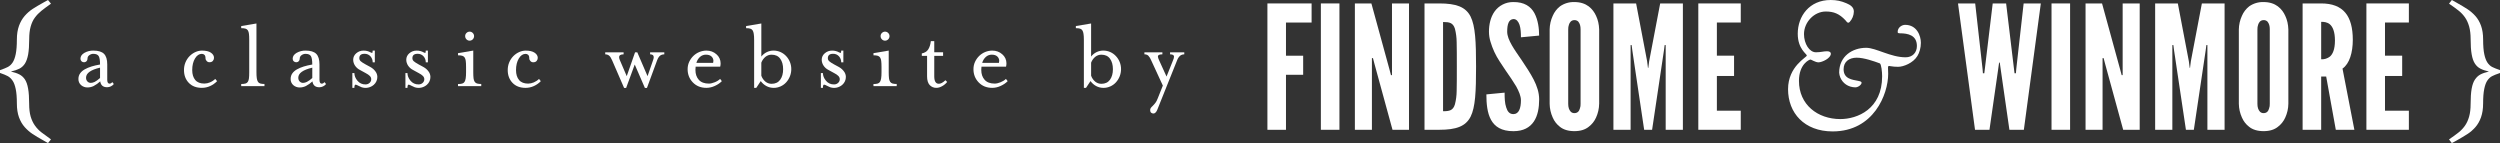
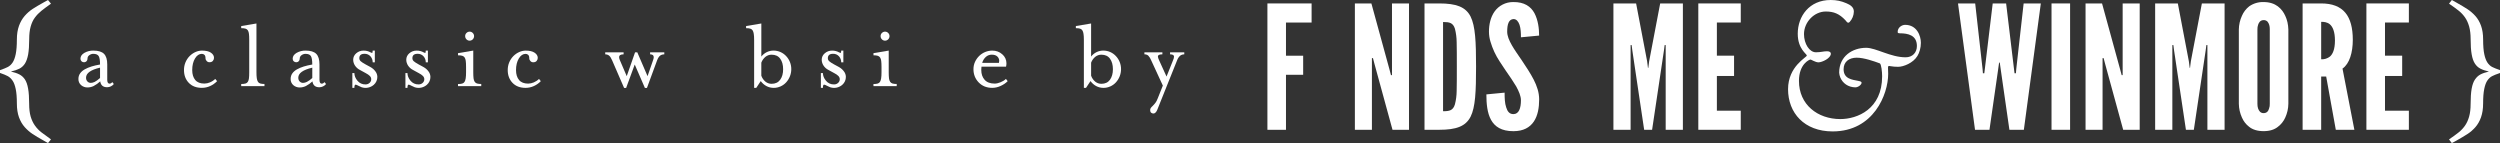
<svg xmlns="http://www.w3.org/2000/svg" version="1.1" id="Layer_1" x="0px" y="0px" width="119.448px" height="6.837px" viewBox="0 0 119.448 6.837" style="enable-background:new 0 0 119.448 6.837;" xml:space="preserve">
  <rect x="0" y="0" width="119.448" height="6.837" fill="#333333" stroke="none" />
  <style type="text/css">
	.st0{fill:#FFFFFF;}
</style>
  <path class="st0" d="M5.305,3.976C5.284,3.989,5.26,3.997,5.235,3.997c-0.074,0-0.111-0.063-0.111-0.189V3.076  c0-0.233-0.052-0.401-0.155-0.504S4.696,2.417,4.46,2.417C4.31,2.414,4.162,2.452,4.031,2.526C3.907,2.599,3.844,2.692,3.844,2.805  C3.843,2.851,3.861,2.894,3.893,2.927c0.033,0.032,0.076,0.049,0.122,0.048c0.002,0,0.005,0,0.007,0  c0.091-0.003,0.162-0.079,0.158-0.17c0-0.071,0.028-0.127,0.088-0.169S4.39,2.572,4.455,2.572c0.133,0,0.22,0.038,0.262,0.112  C4.76,2.758,4.78,2.891,4.78,3.082C4.629,3.107,4.493,3.14,4.373,3.176C4.253,3.214,4.145,3.259,4.05,3.312  C3.955,3.366,3.881,3.43,3.828,3.506C3.774,3.582,3.747,3.67,3.747,3.77C3.742,3.883,3.789,3.992,3.873,4.066  c0.086,0.075,0.197,0.115,0.31,0.112c0.101,0,0.201-0.023,0.291-0.068c0.114-0.06,0.22-0.135,0.315-0.223  c0.027,0.188,0.137,0.281,0.33,0.281c0.123-0.001,0.24-0.057,0.319-0.152L5.371,3.925C5.351,3.944,5.329,3.961,5.305,3.976z   M4.78,3.727c-0.103,0.09-0.189,0.152-0.254,0.184C4.46,3.943,4.397,3.96,4.339,3.96c-0.061,0.001-0.12-0.023-0.162-0.068  C4.133,3.846,4.111,3.786,4.111,3.712c0-0.216,0.224-0.376,0.669-0.48V3.727z" />
  <path class="st0" d="M10.032,3.936C9.948,3.972,9.857,3.992,9.765,3.993c-0.194,0-0.34-0.056-0.436-0.171S9.184,3.549,9.184,3.349  c0-0.224,0.045-0.408,0.133-0.556c0.089-0.147,0.198-0.22,0.327-0.22C9.69,2.572,9.735,2.589,9.768,2.621  c0.034,0.033,0.051,0.086,0.051,0.16c0,0.052,0.019,0.096,0.056,0.135c0.037,0.039,0.082,0.058,0.133,0.058  c0.074,0,0.129-0.023,0.164-0.067c0.036-0.043,0.053-0.091,0.053-0.143c0-0.097-0.049-0.179-0.148-0.247  C9.98,2.451,9.835,2.417,9.644,2.417C9.542,2.419,9.44,2.441,9.346,2.483C9.245,2.526,9.152,2.59,9.067,2.672  C8.888,2.851,8.788,3.095,8.791,3.348c0,0.249,0.077,0.452,0.23,0.611s0.361,0.238,0.623,0.238c0.136,0,0.27-0.028,0.393-0.084  c0.126-0.056,0.239-0.136,0.335-0.235L10.284,3.77C10.211,3.841,10.126,3.897,10.032,3.936z" />
  <line class="st0" x1="11.526" y1="4.115" x2="11.526" y2="4.114" />
  <path class="st0" d="M12.326,3.911c-0.03-0.051-0.049-0.109-0.056-0.168c-0.012-0.072-0.017-0.172-0.017-0.298V1.122l-0.728,0.122  v0.102c0.087,0,0.154,0.007,0.204,0.022c0.049,0.015,0.086,0.042,0.112,0.08c0.03,0.051,0.048,0.107,0.053,0.165  c0.01,0.071,0.014,0.171,0.014,0.3v1.533c0,0.129-0.004,0.229-0.014,0.3c-0.005,0.058-0.024,0.115-0.053,0.165  c-0.027,0.039-0.066,0.068-0.112,0.08c-0.067,0.016-0.135,0.024-0.204,0.022v0.101h1.111V4.012  c-0.067,0.002-0.134-0.005-0.199-0.022C12.392,3.978,12.353,3.95,12.326,3.911z" />
  <path class="st0" d="M15.445,3.976c-0.021,0.013-0.045,0.021-0.07,0.022c-0.074,0-0.111-0.063-0.111-0.189V3.076  c0-0.233-0.052-0.401-0.155-0.504S14.836,2.417,14.6,2.417c-0.15-0.003-0.298,0.035-0.429,0.109  c-0.124,0.073-0.187,0.166-0.187,0.279C13.983,2.851,14,2.895,14.033,2.927c0.033,0.032,0.076,0.049,0.122,0.048  c0.044,0.001,0.086-0.017,0.117-0.048c0.032-0.033,0.048-0.073,0.048-0.122c0-0.071,0.028-0.126,0.088-0.169  s0.122-0.063,0.187-0.063c0.133,0,0.22,0.038,0.262,0.112C14.9,2.759,14.92,2.892,14.92,3.083c-0.152,0.025-0.288,0.058-0.407,0.094  c-0.12,0.038-0.228,0.083-0.323,0.136c-0.095,0.053-0.169,0.118-0.223,0.194s-0.08,0.164-0.08,0.265  c-0.005,0.112,0.042,0.221,0.126,0.295c0.086,0.075,0.197,0.115,0.31,0.112c0.101,0,0.201-0.024,0.291-0.068  c0.114-0.06,0.22-0.135,0.315-0.223c0.027,0.188,0.137,0.281,0.33,0.281c0.123-0.001,0.24-0.057,0.319-0.152l-0.068-0.092  C15.491,3.944,15.469,3.961,15.445,3.976z M14.921,3.727c-0.077,0.072-0.162,0.134-0.255,0.184C14.601,3.943,14.538,3.96,14.48,3.96  c-0.061,0.001-0.12-0.023-0.162-0.068c-0.044-0.045-0.066-0.105-0.066-0.179c0-0.216,0.223-0.376,0.669-0.48V3.727z" />
  <path class="st0" d="M17.697,3.202l-0.233-0.126c-0.113-0.062-0.19-0.113-0.233-0.153s-0.063-0.088-0.063-0.143  c0-0.139,0.083-0.209,0.247-0.209c0.109-0.005,0.214,0.04,0.286,0.121c0.07,0.079,0.108,0.181,0.106,0.286h0.102V2.417h-0.102  c0,0.075-0.012,0.112-0.034,0.112c-0.01,0-0.031-0.008-0.063-0.024c-0.103-0.059-0.221-0.089-0.34-0.087  c-0.127-0.002-0.251,0.043-0.347,0.126c-0.098,0.083-0.148,0.189-0.148,0.315c0.002,0.094,0.03,0.185,0.08,0.265  c0.06,0.095,0.145,0.171,0.245,0.22l0.265,0.145c0.09,0.046,0.158,0.092,0.204,0.139c0.046,0.047,0.068,0.099,0.068,0.158  c0,0.068-0.026,0.126-0.078,0.174s-0.116,0.073-0.194,0.073c-0.15,0.006-0.294-0.06-0.388-0.177  c-0.097-0.118-0.145-0.24-0.145-0.365h-0.097v0.708h0.097c0-0.103,0.019-0.155,0.058-0.155c0.043,0.008,0.084,0.024,0.121,0.048  c0.055,0.029,0.112,0.055,0.17,0.078c0.2,0.065,0.42,0.02,0.579-0.119c0.11-0.096,0.172-0.236,0.169-0.381  c-0.002-0.091-0.032-0.179-0.087-0.252C17.878,3.328,17.794,3.255,17.697,3.202z" />
  <path class="st0" d="M20.233,3.202L20,3.076c-0.113-0.062-0.19-0.113-0.233-0.153s-0.063-0.088-0.063-0.143  c0-0.139,0.083-0.209,0.247-0.209c0.109-0.005,0.214,0.04,0.286,0.121c0.07,0.079,0.108,0.181,0.106,0.286h0.102V2.417h-0.102  c0,0.075-0.012,0.112-0.034,0.112c-0.01,0-0.031-0.008-0.063-0.024c-0.103-0.059-0.221-0.089-0.34-0.087  c-0.127-0.002-0.251,0.043-0.347,0.126c-0.098,0.083-0.148,0.189-0.148,0.315c0.002,0.094,0.03,0.185,0.08,0.265  c0.06,0.095,0.145,0.171,0.245,0.22l0.265,0.145c0.09,0.046,0.158,0.092,0.204,0.139c0.046,0.047,0.068,0.099,0.068,0.158  c0,0.068-0.026,0.126-0.078,0.174c-0.052,0.048-0.116,0.073-0.194,0.073c-0.15,0.006-0.294-0.06-0.388-0.177  c-0.097-0.118-0.145-0.24-0.145-0.365h-0.097v0.708h0.097c0-0.103,0.019-0.155,0.058-0.155c0.043,0.008,0.084,0.024,0.121,0.048  c0.055,0.029,0.112,0.055,0.17,0.078c0.2,0.065,0.42,0.02,0.579-0.119c0.11-0.095,0.172-0.235,0.169-0.381  c-0.002-0.091-0.032-0.179-0.087-0.252C20.414,3.328,20.33,3.255,20.233,3.202z" />
  <line class="st0" x1="21.885" y1="4.115" x2="21.885" y2="4.114" />
  <path class="st0" d="M22.682,3.911c-0.031-0.05-0.05-0.107-0.056-0.165c-0.009-0.071-0.014-0.171-0.014-0.3V2.417l-0.728,0.122  v0.103c0.084,0,0.15,0.008,0.199,0.022c0.048,0.014,0.087,0.04,0.114,0.078c0.032,0.049,0.051,0.106,0.056,0.164  c0.01,0.073,0.015,0.172,0.015,0.298v0.243c0,0.126-0.006,0.225-0.018,0.298c-0.012,0.073-0.03,0.128-0.056,0.168  c-0.026,0.039-0.063,0.066-0.112,0.08c-0.048,0.014-0.114,0.022-0.199,0.022v0.101h1.111V4.012  c-0.068,0.003-0.135-0.005-0.201-0.022C22.749,3.977,22.71,3.949,22.682,3.911z" />
  <path class="st0" d="M22.438,1.943c0.058,0,0.109-0.022,0.15-0.063c0.041-0.041,0.064-0.097,0.063-0.155  c0-0.058-0.022-0.108-0.063-0.15c-0.042-0.043-0.092-0.063-0.15-0.063s-0.108,0.022-0.15,0.063c-0.043,0.042-0.063,0.092-0.063,0.15  c0,0.062,0.022,0.113,0.063,0.155C22.329,1.922,22.379,1.943,22.438,1.943z" />
  <path class="st0" d="M25.503,3.937c-0.084,0.036-0.175,0.056-0.267,0.058c-0.194,0-0.34-0.057-0.436-0.172s-0.145-0.273-0.145-0.473  c0-0.224,0.045-0.408,0.134-0.556c0.089-0.147,0.198-0.22,0.325-0.22c0.046-0.001,0.09,0.016,0.123,0.048  c0.034,0.033,0.051,0.086,0.051,0.16c0,0.052,0.019,0.097,0.056,0.136c0.037,0.039,0.082,0.058,0.133,0.058  c0.074,0,0.129-0.023,0.164-0.066s0.053-0.091,0.053-0.143c0-0.097-0.049-0.179-0.148-0.247c-0.098-0.068-0.243-0.102-0.434-0.102  c-0.103,0.002-0.204,0.024-0.298,0.066c-0.104,0.045-0.198,0.11-0.279,0.189c-0.179,0.179-0.279,0.423-0.276,0.676  c0,0.249,0.077,0.452,0.23,0.611c0.154,0.159,0.361,0.238,0.623,0.238c0.136,0,0.27-0.029,0.393-0.085  c0.126-0.056,0.239-0.136,0.335-0.235l-0.087-0.107C25.682,3.842,25.596,3.898,25.503,3.937z" />
  <path class="st0" d="M31.061,2.596c0.116,0,0.174,0.046,0.174,0.136c-0.003,0.052-0.015,0.102-0.034,0.15l-0.262,0.757l-0.49-1.14  h-0.106l-0.398,1.14l-0.325-0.757c-0.026-0.058-0.039-0.108-0.039-0.15c0-0.09,0.072-0.136,0.214-0.136V2.5h-0.878v0.096  c0.074,0,0.137,0.021,0.187,0.063c0.05,0.043,0.098,0.117,0.143,0.224l0.572,1.319h0.097l0.411-1.119l0.486,1.12h0.097l0.485-1.319  c0.039-0.104,0.085-0.177,0.139-0.221c0.053-0.044,0.122-0.066,0.206-0.066V2.5h-0.678V2.596z" />
-   <path class="st0" d="M34.147,3.931c-0.105,0.042-0.197,0.063-0.275,0.063c-0.213,0-0.374-0.059-0.482-0.179  c-0.108-0.119-0.163-0.278-0.163-0.475c0-0.052,0.003-0.104,0.01-0.156h1.174c0.013-0.052,0.019-0.105,0.019-0.16  c0.001-0.166-0.072-0.323-0.199-0.43c-0.132-0.118-0.292-0.177-0.48-0.177c-0.232,0.002-0.454,0.092-0.621,0.253  c-0.083,0.081-0.151,0.176-0.201,0.284c-0.05,0.108-0.075,0.225-0.075,0.351c0,0.25,0.083,0.46,0.25,0.633  c0.167,0.173,0.382,0.259,0.648,0.259c0.139-0.001,0.276-0.033,0.402-0.092c0.136-0.061,0.248-0.138,0.335-0.228L34.407,3.77  C34.339,3.836,34.253,3.889,34.147,3.931z M33.446,2.719c0.077-0.069,0.177-0.108,0.281-0.107c0.12,0,0.209,0.03,0.27,0.089  c0.057,0.054,0.089,0.128,0.089,0.206c0,0.033-0.005,0.065-0.014,0.097v0.001h-0.8C33.301,2.895,33.362,2.796,33.446,2.719z" />
  <path class="st0" d="M36.968,2.417c-0.231-0.004-0.451,0.102-0.592,0.286V1.122l-0.728,0.122v0.102c0.083,0,0.15,0.007,0.199,0.022  s0.085,0.042,0.111,0.08c0.03,0.052,0.049,0.109,0.056,0.168c0.012,0.073,0.018,0.172,0.018,0.298v2.284h0.102l0.214-0.325  c0.071,0.1,0.161,0.18,0.269,0.238c0.108,0.058,0.225,0.087,0.351,0.087c0.225,0,0.44-0.095,0.592-0.261  c0.158-0.172,0.246-0.397,0.247-0.631c0.002-0.234-0.087-0.459-0.247-0.628C37.406,2.513,37.192,2.419,36.968,2.417z M37.277,3.81  c-0.093,0.129-0.231,0.194-0.412,0.194c-0.11,0-0.208-0.035-0.294-0.104c-0.09-0.075-0.157-0.173-0.196-0.284v-0.62  c0.039-0.109,0.107-0.205,0.196-0.279c0.083-0.068,0.187-0.105,0.294-0.104c0.181,0,0.319,0.063,0.412,0.191  c0.094,0.129,0.14,0.295,0.14,0.502C37.418,3.513,37.371,3.68,37.277,3.81z" />
  <path class="st0" d="M40.083,3.202L39.85,3.076c-0.113-0.062-0.19-0.113-0.233-0.153s-0.063-0.088-0.063-0.143  c0-0.139,0.083-0.209,0.247-0.209c0.109-0.005,0.214,0.04,0.286,0.121c0.07,0.079,0.108,0.181,0.106,0.286h0.102V2.417h-0.102  c0,0.075-0.012,0.112-0.034,0.112c-0.01,0-0.031-0.008-0.063-0.024c-0.103-0.059-0.221-0.089-0.34-0.087  c-0.127-0.002-0.251,0.043-0.347,0.126c-0.098,0.083-0.148,0.189-0.148,0.315c0.002,0.094,0.03,0.185,0.08,0.265  c0.06,0.095,0.145,0.171,0.245,0.22l0.265,0.145c0.09,0.046,0.158,0.092,0.204,0.139c0.046,0.047,0.068,0.099,0.068,0.158  c0,0.068-0.026,0.126-0.078,0.174s-0.116,0.073-0.194,0.073c-0.15,0.006-0.294-0.06-0.388-0.177  c-0.097-0.118-0.145-0.24-0.145-0.365h-0.097v0.708h0.097c0-0.103,0.019-0.155,0.058-0.155c0.043,0.008,0.084,0.024,0.121,0.048  c0.055,0.029,0.112,0.055,0.17,0.078c0.2,0.065,0.421,0.02,0.579-0.119c0.11-0.096,0.172-0.236,0.169-0.381  c-0.002-0.091-0.032-0.179-0.087-0.252C40.263,3.328,40.179,3.255,40.083,3.202z" />
  <line class="st0" x1="41.734" y1="4.115" x2="41.734" y2="4.114" />
  <path class="st0" d="M42.532,3.911c-0.031-0.05-0.05-0.107-0.056-0.165c-0.009-0.071-0.014-0.171-0.014-0.3V2.417l-0.728,0.122  v0.103c0.084,0,0.15,0.008,0.199,0.022c0.048,0.014,0.087,0.04,0.114,0.078c0.032,0.049,0.051,0.106,0.056,0.164  c0.01,0.073,0.015,0.172,0.015,0.298v0.243c0,0.126-0.006,0.225-0.018,0.298c-0.012,0.073-0.03,0.128-0.056,0.168  c-0.026,0.039-0.063,0.066-0.112,0.08c-0.048,0.014-0.114,0.022-0.199,0.022v0.101h1.111V4.012  c-0.068,0.003-0.135-0.005-0.201-0.022C42.598,3.977,42.559,3.949,42.532,3.911z" />
  <path class="st0" d="M42.287,1.943c0.058,0,0.108-0.022,0.15-0.063c0.041-0.041,0.064-0.097,0.063-0.155  c0-0.058-0.022-0.108-0.063-0.15c-0.042-0.043-0.092-0.063-0.15-0.063s-0.108,0.022-0.15,0.063c-0.043,0.042-0.063,0.092-0.063,0.15  c0,0.062,0.022,0.113,0.063,0.155C42.179,1.922,42.229,1.943,42.287,1.943z" />
-   <path class="st0" d="M44.857,4.002c-0.146,0-0.219-0.118-0.219-0.354v-0.98h0.422v-0.17h-0.422V1.966h-0.164  c-0.019,0.169-0.062,0.3-0.126,0.398c-0.064,0.098-0.166,0.16-0.305,0.189V2.67h0.252v0.979c0,0.184,0.041,0.322,0.122,0.412  c0.084,0.092,0.205,0.142,0.33,0.136c0.081,0,0.169-0.026,0.265-0.078C45.106,4.068,45.187,4,45.255,3.916l-0.083-0.083  C45.053,3.946,44.947,4.002,44.857,4.002z" />
  <path class="st0" d="M47.804,3.931c-0.105,0.042-0.197,0.063-0.275,0.063c-0.213,0-0.374-0.059-0.482-0.179  c-0.108-0.119-0.163-0.278-0.163-0.475c0-0.052,0.003-0.104,0.01-0.156h1.174c0.013-0.052,0.019-0.105,0.019-0.16  c0.001-0.166-0.072-0.323-0.199-0.43c-0.132-0.118-0.292-0.177-0.48-0.177c-0.232,0.002-0.454,0.092-0.621,0.253  c-0.083,0.081-0.151,0.176-0.201,0.284c-0.05,0.108-0.075,0.225-0.075,0.351c0,0.25,0.083,0.46,0.25,0.633  c0.167,0.173,0.382,0.259,0.648,0.259c0.139-0.001,0.276-0.033,0.402-0.092c0.136-0.061,0.248-0.138,0.335-0.228L48.063,3.77  C47.995,3.836,47.909,3.889,47.804,3.931z M47.103,2.719c0.077-0.069,0.177-0.108,0.281-0.107c0.12,0,0.209,0.03,0.269,0.089  c0.057,0.054,0.089,0.128,0.089,0.206c0,0.033-0.005,0.065-0.014,0.097v0.001h-0.8C46.958,2.895,47.018,2.796,47.103,2.719z" />
  <path class="st0" d="M52.724,2.417c-0.231-0.004-0.451,0.102-0.592,0.286V1.122l-0.728,0.122v0.102c0.083,0,0.15,0.007,0.199,0.022  c0.048,0.015,0.085,0.042,0.11,0.08c0.03,0.052,0.049,0.109,0.056,0.168c0.012,0.073,0.018,0.172,0.018,0.298v2.284h0.102  l0.215-0.325c0.071,0.1,0.161,0.18,0.269,0.238c0.108,0.058,0.225,0.087,0.351,0.087c0.225,0,0.44-0.095,0.592-0.261  c0.158-0.172,0.246-0.397,0.247-0.631c0.002-0.234-0.087-0.459-0.247-0.628C53.163,2.513,52.949,2.419,52.724,2.417z M53.034,3.81  c-0.093,0.129-0.231,0.194-0.412,0.194c-0.11,0-0.208-0.035-0.294-0.104c-0.09-0.075-0.157-0.173-0.196-0.284v-0.62  c0.04-0.109,0.107-0.205,0.196-0.279c0.083-0.068,0.187-0.105,0.294-0.104c0.181,0,0.319,0.063,0.412,0.191  c0.093,0.129,0.14,0.295,0.14,0.502C53.174,3.513,53.127,3.68,53.034,3.81z" />
  <path class="st0" d="M55.905,2.596c0.127,0,0.189,0.038,0.189,0.112c-0.006,0.061-0.022,0.12-0.048,0.174l-0.31,0.776l-0.354-0.776  c-0.039-0.081-0.058-0.142-0.058-0.184c0-0.068,0.071-0.102,0.214-0.102V2.5h-0.859v0.096c0.067-0.003,0.133,0.018,0.184,0.061  c0.061,0.066,0.109,0.142,0.14,0.226l0.557,1.207l-0.243,0.607c-0.033,0.088-0.068,0.157-0.107,0.209  c-0.038,0.052-0.085,0.105-0.14,0.16c-0.034,0.029-0.064,0.063-0.09,0.099c-0.018,0.03-0.027,0.064-0.026,0.099  c0,0.055,0.016,0.096,0.048,0.122c0.032,0.025,0.071,0.039,0.112,0.038c0.035,0,0.069-0.017,0.102-0.051  c0.034-0.037,0.061-0.081,0.078-0.128l0.946-2.361c0.029-0.085,0.079-0.161,0.145-0.221c0.056-0.045,0.127-0.068,0.199-0.066V2.5  h-0.679V2.596z" />
  <polygon class="st0" points="60.556,6.202 61.443,6.202 61.443,3.573 62.264,3.573 62.264,2.662 61.443,2.662 61.443,1.077   62.667,1.077 62.667,0.164 60.556,0.164 " />
-   <rect x="63.11" y="0.164" class="st0" width="0.887" height="6.037" />
  <polygon class="st0" points="66.508,3.589 66.459,3.589 66.386,3.31 65.524,0.164 64.735,0.164 64.735,6.201 65.549,6.201   65.549,2.776 65.599,2.776 65.672,3.055 66.533,6.201 67.321,6.201 67.321,0.164 66.508,0.164 " />
  <line class="st0" x1="68.062" y1="6.202" x2="68.062" y2="6.201" />
  <path class="st0" d="M68.76,0.164h-0.698v6.037h0.698c0.821,0,1.265-0.164,1.503-0.624c0.23-0.459,0.262-1.207,0.262-2.39  c0-1.182-0.033-1.938-0.262-2.398C70.025,0.328,69.581,0.164,68.76,0.164z M69.598,4.346c-0.002,0.216-0.029,0.431-0.083,0.64  c-0.09,0.295-0.262,0.328-0.567,0.328V1.052c0.304,0,0.476,0.033,0.567,0.32c0.053,0.209,0.081,0.424,0.083,0.64  c0.008,0.287,0.008,0.673,0.008,1.166C69.606,3.672,69.606,4.058,69.598,4.346z" />
  <path class="st0" d="M72.71,2.883c-0.172-0.254-0.345-0.493-0.476-0.723c-0.131-0.231-0.222-0.443-0.222-0.649  c0-0.353,0.075-0.592,0.304-0.6c0.139,0,0.23,0.115,0.287,0.279c0.058,0.173,0.066,0.395,0.066,0.592L73.538,1.7  c0-0.337-0.049-0.74-0.222-1.068c-0.172-0.32-0.484-0.542-1.018-0.534c-0.356-0.003-0.691,0.169-0.895,0.46  c-0.189,0.27-0.262,0.624-0.262,0.952c0,0.165,0.025,0.328,0.074,0.485c0.098,0.332,0.244,0.648,0.435,0.937  c0.197,0.303,0.386,0.583,0.559,0.829c0.081,0.123,0.156,0.245,0.23,0.361c0.131,0.238,0.23,0.468,0.23,0.665  c0,0.386-0.098,0.665-0.361,0.665c-0.189,0-0.287-0.131-0.345-0.328c-0.066-0.189-0.074-0.443-0.074-0.698L71.018,4.51  c0,0.452,0.041,0.888,0.222,1.216c0.181,0.328,0.501,0.542,1.068,0.542c0.484,0,0.788-0.181,0.977-0.46  c0.189-0.279,0.255-0.657,0.255-1.06c0-0.328-0.106-0.64-0.262-0.945C73.121,3.5,72.915,3.188,72.71,2.883z" />
-   <path class="st0" d="M75.906,0.304c-0.165-0.123-0.387-0.206-0.682-0.206c-0.246-0.008-0.489,0.064-0.69,0.206  c-0.151,0.119-0.27,0.274-0.345,0.451c-0.094,0.204-0.144,0.425-0.148,0.649v3.556c0.003,0.227,0.054,0.451,0.147,0.657  c0.075,0.175,0.194,0.328,0.345,0.443c0.164,0.132,0.394,0.206,0.69,0.206s0.518-0.075,0.682-0.206  c0.153-0.115,0.275-0.268,0.353-0.443c0.094-0.206,0.145-0.43,0.148-0.657h0.001V1.405c-0.008-0.239-0.058-0.46-0.148-0.649  C76.185,0.592,76.07,0.428,75.906,0.304z M75.519,4.961c0.004,0.075-0.007,0.151-0.033,0.222c-0.033,0.123-0.106,0.222-0.262,0.222  c-0.064,0.003-0.127-0.021-0.173-0.066c-0.083-0.091-0.123-0.206-0.123-0.378V1.405c-0.003-0.075,0.009-0.15,0.033-0.222  c0.033-0.106,0.106-0.222,0.262-0.222c0.067-0.003,0.132,0.021,0.181,0.066c0.083,0.098,0.115,0.214,0.115,0.378V4.961z" />
  <polygon class="st0" points="78.796,2.924 78.755,3.244 78.738,3.244 78.698,2.924 78.172,0.164 77.088,0.164 77.088,6.202   77.909,6.202 77.909,2.153 77.958,2.153 77.991,2.407 78.557,6.202 78.557,6.201 78.936,6.201 79.503,2.406 79.536,2.152   79.585,2.152 79.585,6.201 80.407,6.201 80.407,0.164 79.322,0.164 " />
  <polygon class="st0" points="81.144,6.201 83.172,6.201 83.172,5.289 82.031,5.289 82.031,3.63 82.852,3.63 82.852,2.66   82.031,2.66 82.031,1.076 83.172,1.076 83.172,0.164 81.144,0.164 " />
  <path class="st0" d="M91.026,1.187c-0.155,0-0.357,0.124-0.357,0.337c0,0.038,0.01,0.068,0.109,0.067c0.376,0,0.81,0.087,0.81,0.607  c0,0.318-0.212,0.54-0.54,0.54c-0.714,0-1.419-0.454-1.881-0.454c-0.666,0-1.293,0.405-1.293,1.187  c0.022,0.31,0.233,0.575,0.531,0.665c0.078,0.024,0.159,0.037,0.241,0.038c0.135,0,0.299-0.126,0.299-0.222  c0-0.038-0.04-0.068-0.155-0.087c-0.299-0.058-0.704-0.096-0.704-0.559c0-0.356,0.26-0.55,0.627-0.55  c0.347,0,0.839,0.174,1.099,0.27c0.077,0.029,0.115,0.415,0.115,0.618c0,1.572-1.187,2.045-1.997,2.045  c-1.09,0-1.977-0.693-1.977-1.822c0-0.81,0.501-1.023,0.55-1.023c0.039,0,0.232,0.135,0.386,0.135c0.164,0,0.588-0.193,0.588-0.415  c0-0.067-0.058-0.115-0.183-0.115c-0.173,0-0.29,0.049-0.531,0.049c-0.309,0-0.569-0.405-0.569-0.868c0-0.569,0.482-1.08,1.042-1.08  c0.376,0,0.646,0.106,0.935,0.415c0.058,0.068,0.115,0.174,0.202,0.087c0.127-0.136,0.2-0.315,0.203-0.501  c0-0.213-0.173-0.319-0.356-0.396C87.97,0.049,87.757,0,87.467,0c-1.014,0-1.572,0.771-1.572,1.611c0,0.733,0.434,0.965,0.434,1.042  c0,0.087-0.897,0.511-0.897,1.61c0,1.129,0.771,2.016,2.131,2.016c1.958,0,2.653-1.775,2.653-2.749c0-0.086-0.009-0.231-0.009-0.299  c0-0.106,0.058-0.077,0.126-0.068c0.077,0.019,0.26,0.029,0.356,0.029c0.26,0,0.723-0.182,0.925-0.52  c0.096-0.154,0.164-0.386,0.164-0.627C91.778,1.707,91.585,1.187,91.026,1.187z" />
  <polygon class="st0" points="96.335,3.303 96.319,3.5 96.253,3.5 96.228,3.303 95.851,0.165 95.21,0.165 94.833,3.303 94.808,3.5   94.742,3.5 94.726,3.303 94.373,0.165 93.552,0.165 94.365,6.202 95.055,6.202 95.466,3.344 95.515,2.991 95.547,2.991   95.597,3.344 96.008,6.202 96.698,6.202 97.509,0.165 96.688,0.165 " />
  <rect x="98.02" y="0.164" class="st0" width="0.887" height="6.037" />
  <polygon class="st0" points="101.419,3.589 101.371,3.589 101.297,3.31 100.434,0.164 99.646,0.164 99.646,6.201 100.459,6.201   100.459,2.776 100.509,2.776 100.582,3.055 101.444,6.201 102.233,6.201 102.233,0.164 101.419,0.164 " />
  <polygon class="st0" points="104.678,2.924 104.638,3.244 104.622,3.244 104.581,2.924 104.055,0.164 102.971,0.164 102.971,6.202   103.793,6.202 103.793,2.153 103.842,2.153 103.875,2.407 104.442,6.202 104.442,6.201 104.82,6.201 105.386,2.406 105.419,2.152   105.468,2.152 105.468,6.201 106.289,6.201 106.289,0.164 105.204,0.164 " />
  <path class="st0" d="M108.835,0.304c-0.165-0.123-0.387-0.206-0.682-0.206c-0.246-0.008-0.489,0.064-0.69,0.206  c-0.151,0.119-0.27,0.274-0.345,0.451c-0.094,0.204-0.144,0.425-0.148,0.649v3.556c0.004,0.227,0.054,0.451,0.148,0.657  c0.075,0.175,0.194,0.328,0.345,0.443c0.164,0.132,0.394,0.206,0.69,0.206c0.296,0,0.518-0.075,0.682-0.206  c0.153-0.115,0.275-0.268,0.353-0.443c0.094-0.206,0.145-0.43,0.148-0.657V1.405c-0.008-0.239-0.058-0.46-0.148-0.649  C109.115,0.592,108.999,0.428,108.835,0.304z M108.448,1.405v3.556c0.004,0.075-0.007,0.151-0.033,0.222  c-0.033,0.123-0.106,0.222-0.262,0.222c-0.064,0.002-0.126-0.021-0.172-0.066c-0.083-0.091-0.123-0.206-0.123-0.378V1.405  c-0.003-0.075,0.009-0.15,0.033-0.222c0.033-0.106,0.106-0.222,0.262-0.222c0.067-0.003,0.132,0.021,0.181,0.066  c0.083,0.098,0.115,0.214,0.115,0.378H108.448z" />
  <path class="st0" d="M112.415,1.905c0-1.141-0.451-1.741-1.511-1.741h-0.887v6.038h0.887V3.656h0.239l0.46,2.546V6.201h0.887  l-0.567-2.924C112.259,3.046,112.415,2.504,112.415,1.905z M111.323,2.702c-0.119,0.093-0.268,0.14-0.419,0.131V1.043  c0.122,0,0.287,0.008,0.419,0.123c0.132,0.115,0.239,0.345,0.239,0.773C111.561,2.365,111.454,2.587,111.323,2.702z" />
  <polygon class="st0" points="115.094,1.076 115.094,0.164 113.065,0.164 113.065,6.201 115.094,6.201 115.094,5.289 113.953,5.289   113.953,3.63 114.774,3.63 114.774,2.66 113.953,2.66 113.953,1.076 " />
  <g>
    <path class="st0" d="M0.025,3.343C0.171,3.292,0.287,3.245,0.374,3.2C0.46,3.155,0.536,3.085,0.601,2.99   c0.064-0.095,0.115-0.231,0.151-0.407C0.788,2.406,0.806,2.175,0.806,1.89c0-0.252,0.034-0.47,0.101-0.655   C0.974,1.05,1.065,0.892,1.18,0.76c0.115-0.131,0.241-0.242,0.378-0.332c0.137-0.09,0.312-0.193,0.525-0.311   C2.212,0.045,2.282,0.006,2.293,0l0.143,0.176c-0.19,0.134-0.344,0.249-0.462,0.344C1.856,0.616,1.754,0.722,1.667,0.84   C1.58,0.957,1.513,1.1,1.466,1.268c-0.048,0.168-0.071,0.37-0.071,0.605c0,0.297-0.017,0.539-0.05,0.727   C1.31,2.787,1.258,2.934,1.189,3.041c-0.07,0.106-0.157,0.186-0.26,0.239C0.825,3.333,0.689,3.379,0.521,3.418   c0.168,0.039,0.304,0.085,0.407,0.139c0.104,0.053,0.19,0.132,0.26,0.235c0.07,0.104,0.122,0.251,0.155,0.441   c0.034,0.19,0.05,0.434,0.05,0.731c0,0.235,0.024,0.435,0.071,0.601C1.513,5.73,1.58,5.874,1.667,5.997   C1.754,6.12,1.856,6.228,1.974,6.32c0.118,0.092,0.272,0.206,0.462,0.34L2.293,6.837C2.271,6.82,2.198,6.778,2.075,6.711   C1.862,6.593,1.688,6.49,1.554,6.4C1.42,6.311,1.295,6.201,1.18,6.073c-0.115-0.129-0.206-0.286-0.273-0.47   C0.84,5.417,0.806,5.199,0.806,4.947c0-0.286-0.018-0.517-0.055-0.693C0.715,4.078,0.664,3.942,0.596,3.847   C0.529,3.752,0.454,3.682,0.37,3.637C0.286,3.592,0.171,3.544,0.025,3.494L0,3.486V3.351L0.025,3.343z" />
    <path class="st0" d="M119.431,3.494c-0.151,0.05-0.27,0.098-0.357,0.143c-0.087,0.045-0.162,0.113-0.227,0.206   c-0.065,0.092-0.115,0.227-0.151,0.403c-0.037,0.176-0.055,0.41-0.055,0.701c0,0.252-0.034,0.472-0.101,0.659   c-0.067,0.188-0.158,0.346-0.273,0.475c-0.115,0.129-0.239,0.237-0.374,0.323c-0.134,0.087-0.311,0.192-0.529,0.315   c-0.084,0.045-0.157,0.084-0.218,0.118l-0.134-0.176c0.196-0.134,0.351-0.248,0.466-0.34c0.115-0.092,0.214-0.199,0.298-0.319   c0.084-0.12,0.15-0.265,0.197-0.433c0.048-0.168,0.071-0.37,0.071-0.605c0-0.297,0.017-0.539,0.05-0.727   c0.034-0.188,0.087-0.335,0.16-0.441c0.073-0.106,0.16-0.186,0.26-0.239c0.101-0.053,0.235-0.099,0.403-0.139   c-0.168-0.039-0.304-0.085-0.407-0.139c-0.104-0.053-0.19-0.133-0.26-0.239c-0.07-0.106-0.122-0.253-0.155-0.441   c-0.034-0.188-0.05-0.43-0.05-0.727c0-0.235-0.024-0.437-0.071-0.605c-0.048-0.168-0.113-0.312-0.197-0.433   c-0.084-0.12-0.183-0.227-0.298-0.319c-0.115-0.092-0.27-0.206-0.466-0.34L117.147,0c0.045,0.028,0.115,0.067,0.21,0.118   c0.218,0.123,0.395,0.228,0.529,0.315c0.134,0.087,0.26,0.195,0.378,0.323c0.118,0.129,0.21,0.286,0.277,0.47   c0.067,0.185,0.101,0.406,0.101,0.664c0,0.291,0.018,0.524,0.055,0.697c0.036,0.174,0.087,0.308,0.151,0.403   c0.064,0.095,0.14,0.165,0.227,0.21c0.087,0.045,0.206,0.092,0.357,0.143l0.017,0.008v0.134L119.431,3.494z" />
  </g>
</svg>